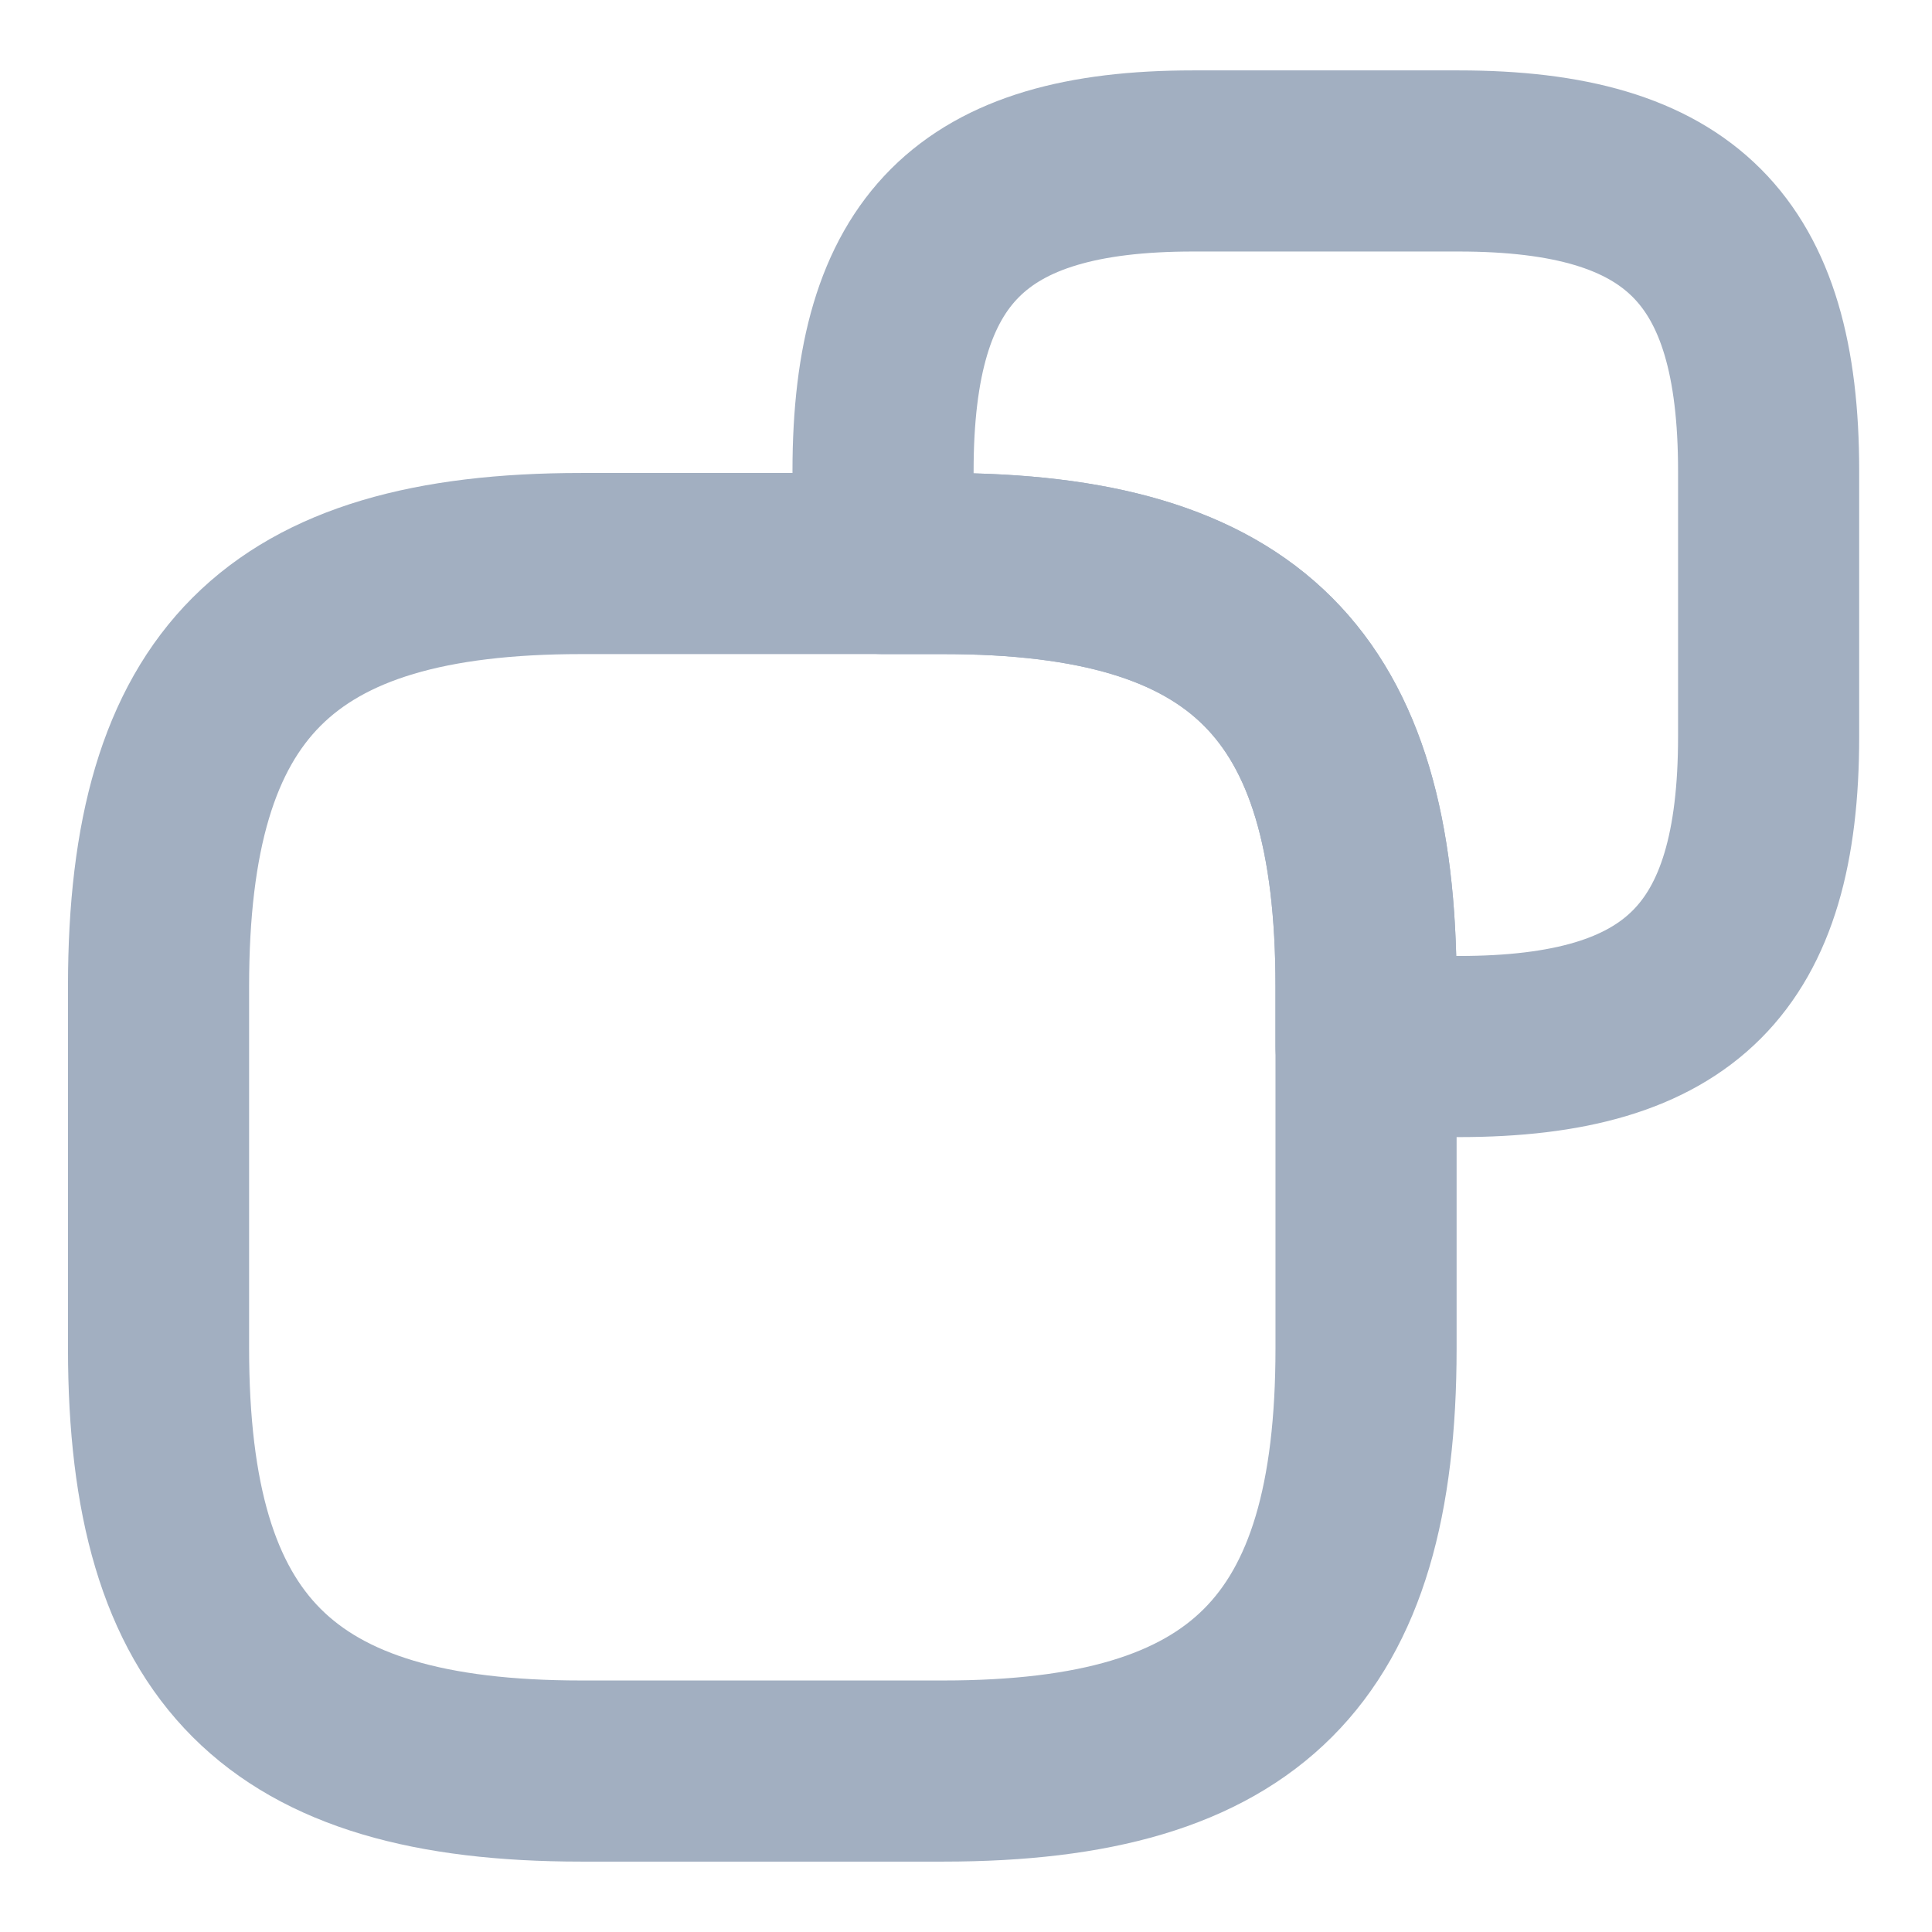
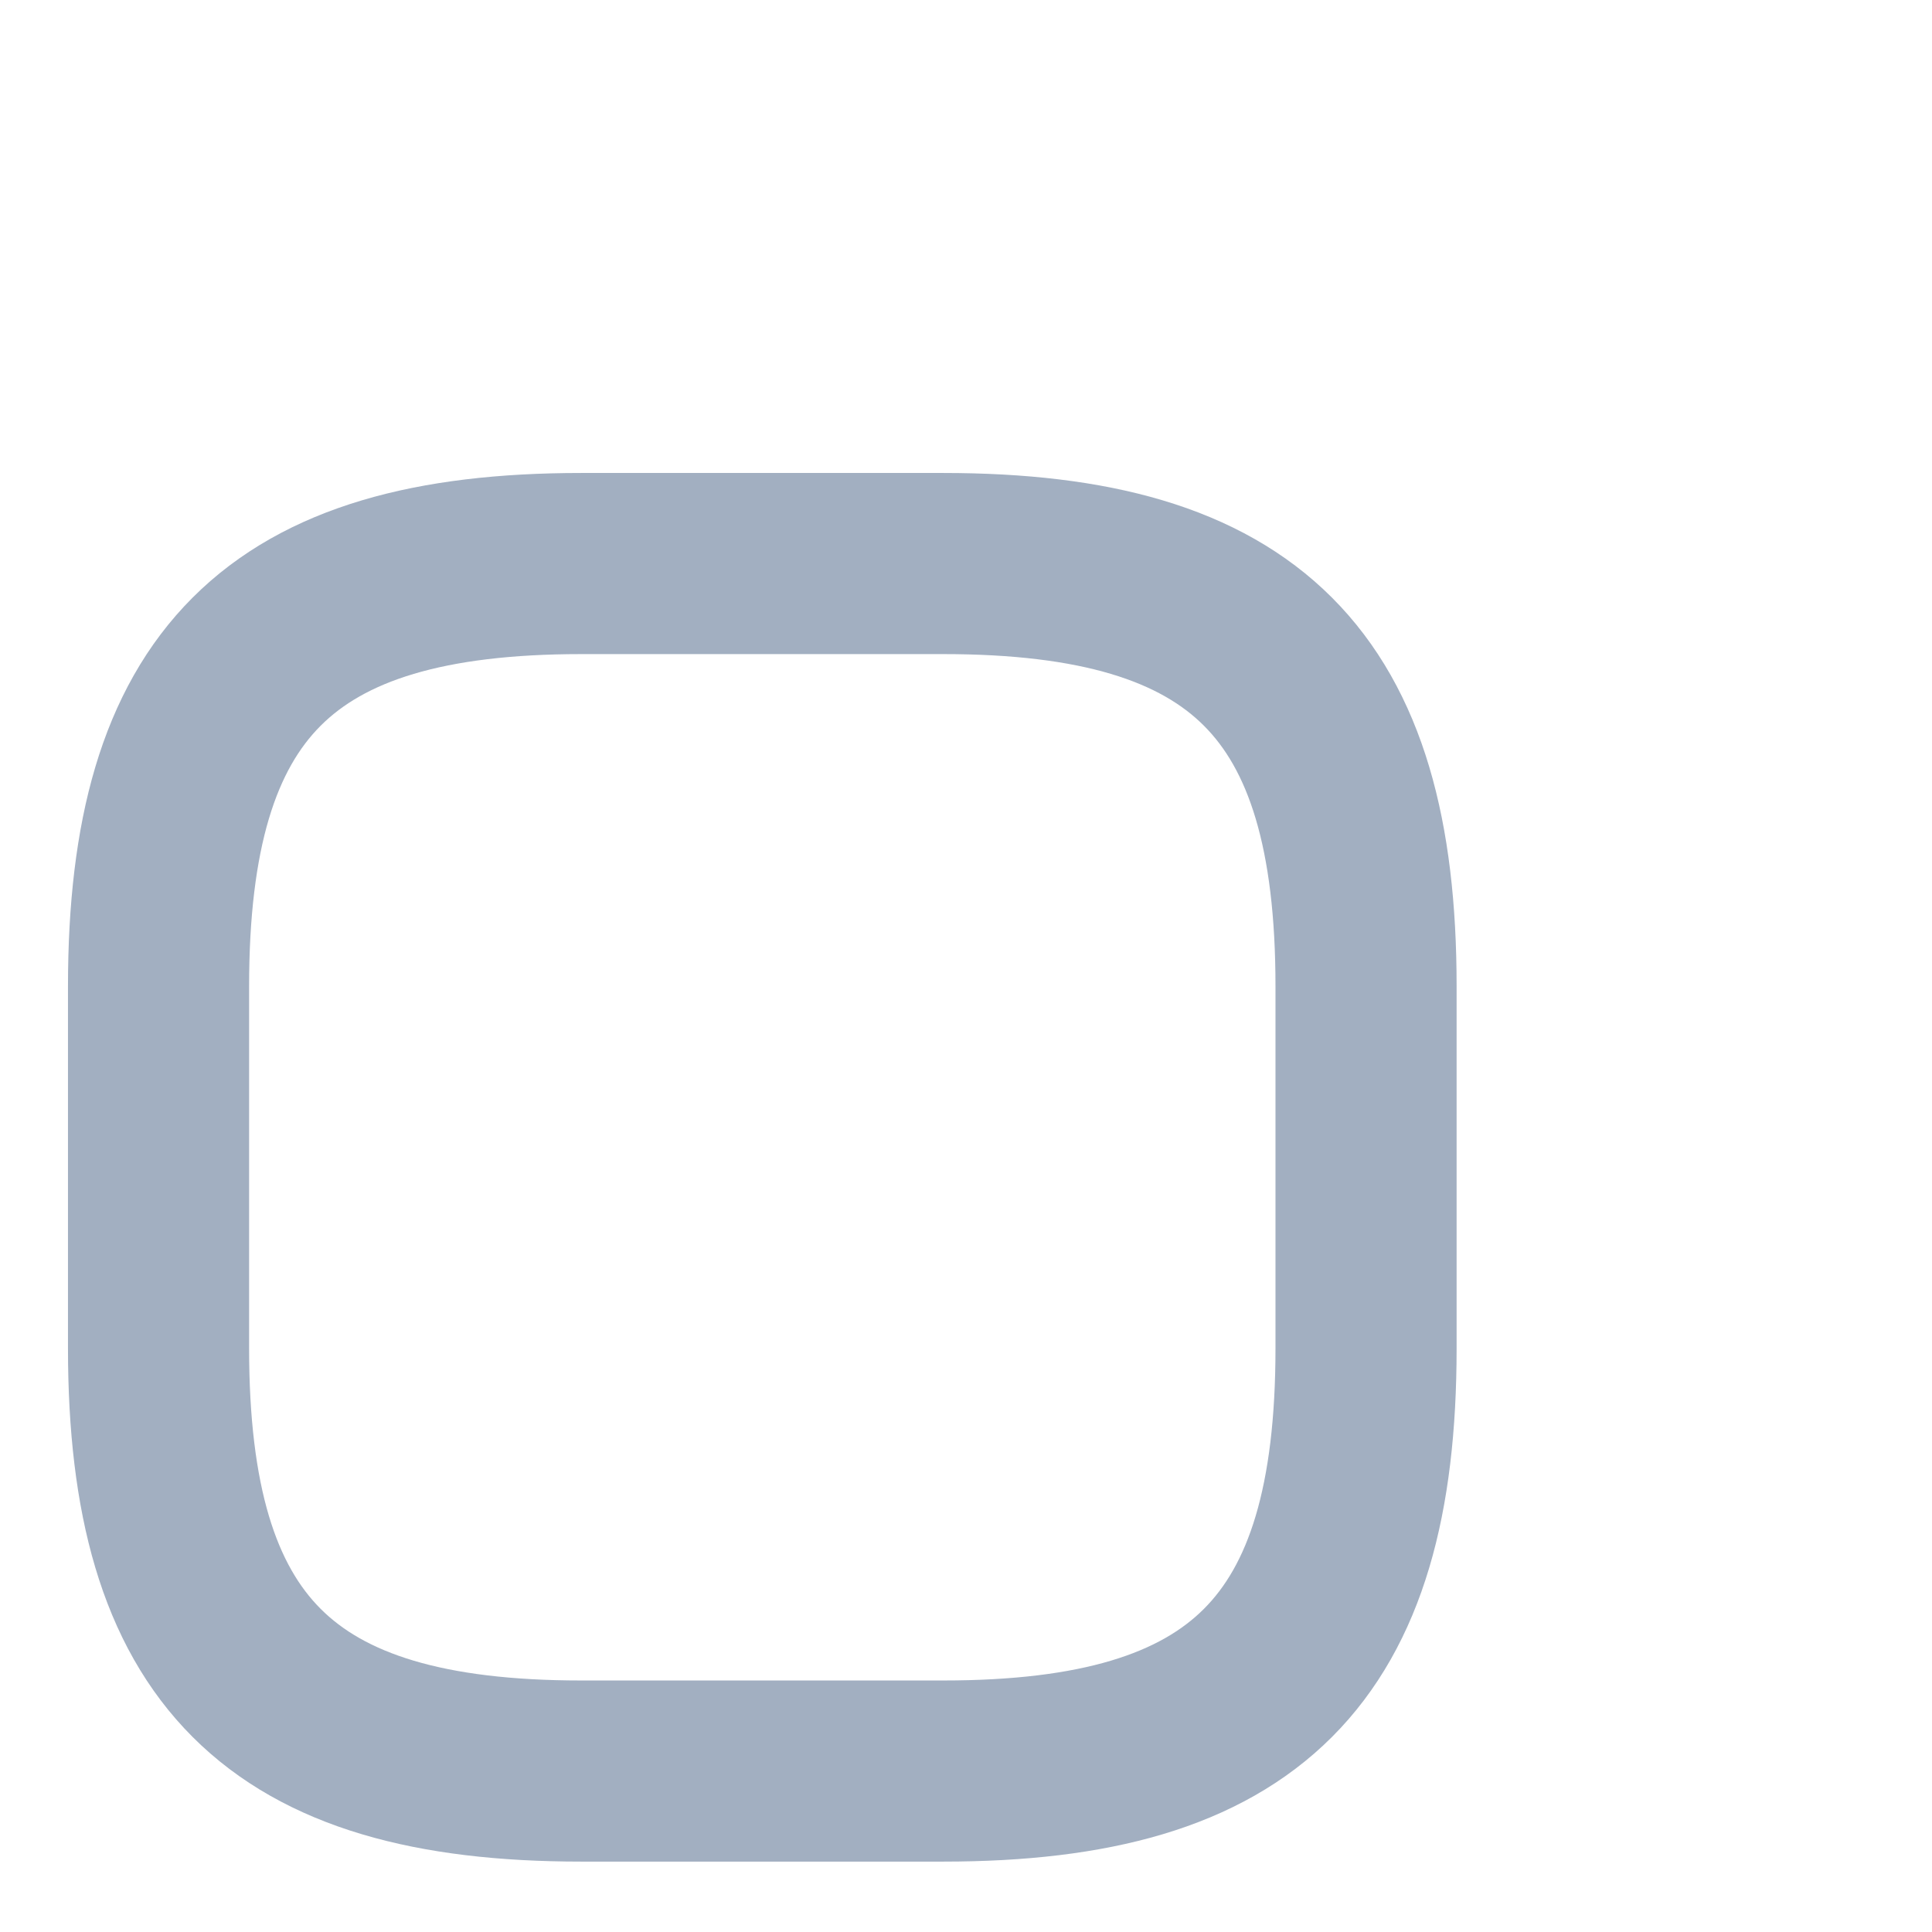
<svg xmlns="http://www.w3.org/2000/svg" width="16" height="16" viewBox="0 0 16 16" fill="none">
  <path d="M11.313 8.167V11.167C11.313 13.667 10.313 14.667 7.813 14.667H4.813C2.313 14.667 1.313 13.667 1.313 11.167V8.167C1.313 5.667 2.313 4.667 4.813 4.667H7.813C10.313 4.667 11.313 5.667 11.313 8.167Z" stroke="#A2AFC1" stroke-width="1.5" stroke-linecap="round" stroke-linejoin="round" />
-   <path d="M14.647 3.9V6.1C14.647 7.933 13.914 8.667 12.08 8.667H11.313V8.167C11.313 5.667 10.313 4.667 7.813 4.667H7.313V3.9C7.313 2.067 8.047 1.333 9.88 1.333H12.08C13.914 1.333 14.647 2.067 14.647 3.9Z" stroke="#A2AFC1" stroke-width="1.5" stroke-linecap="round" stroke-linejoin="round" />
</svg>